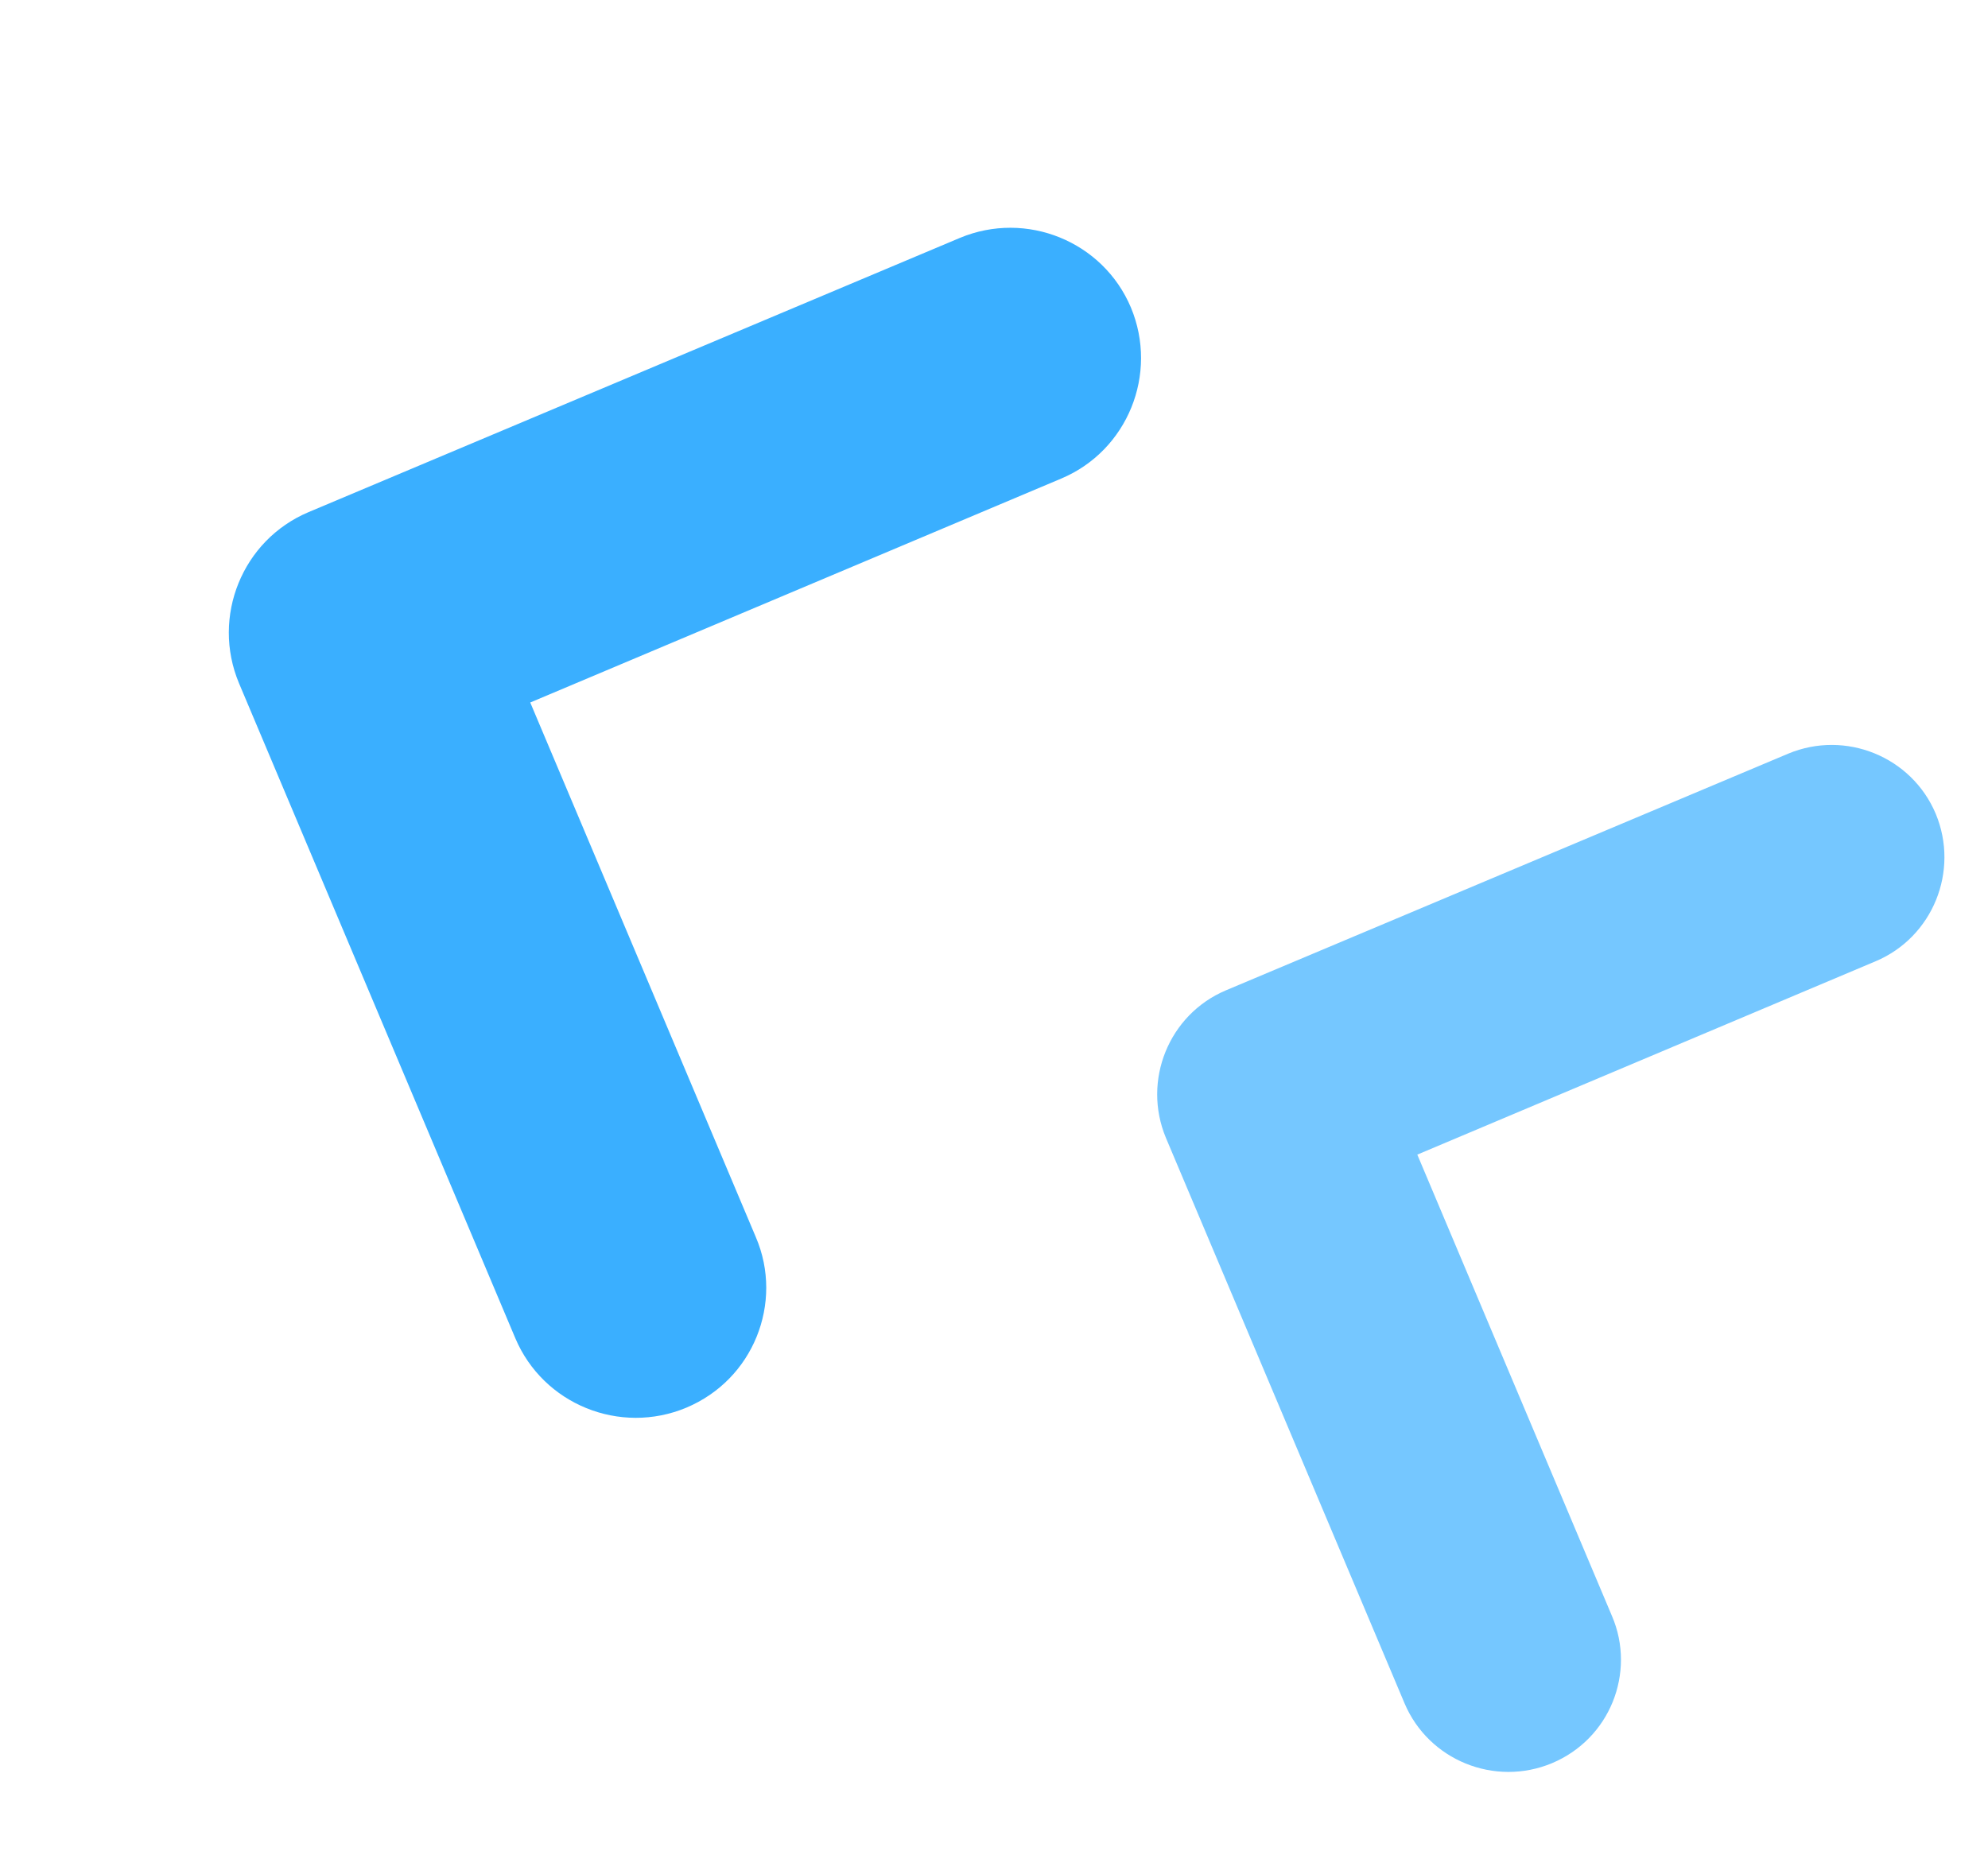
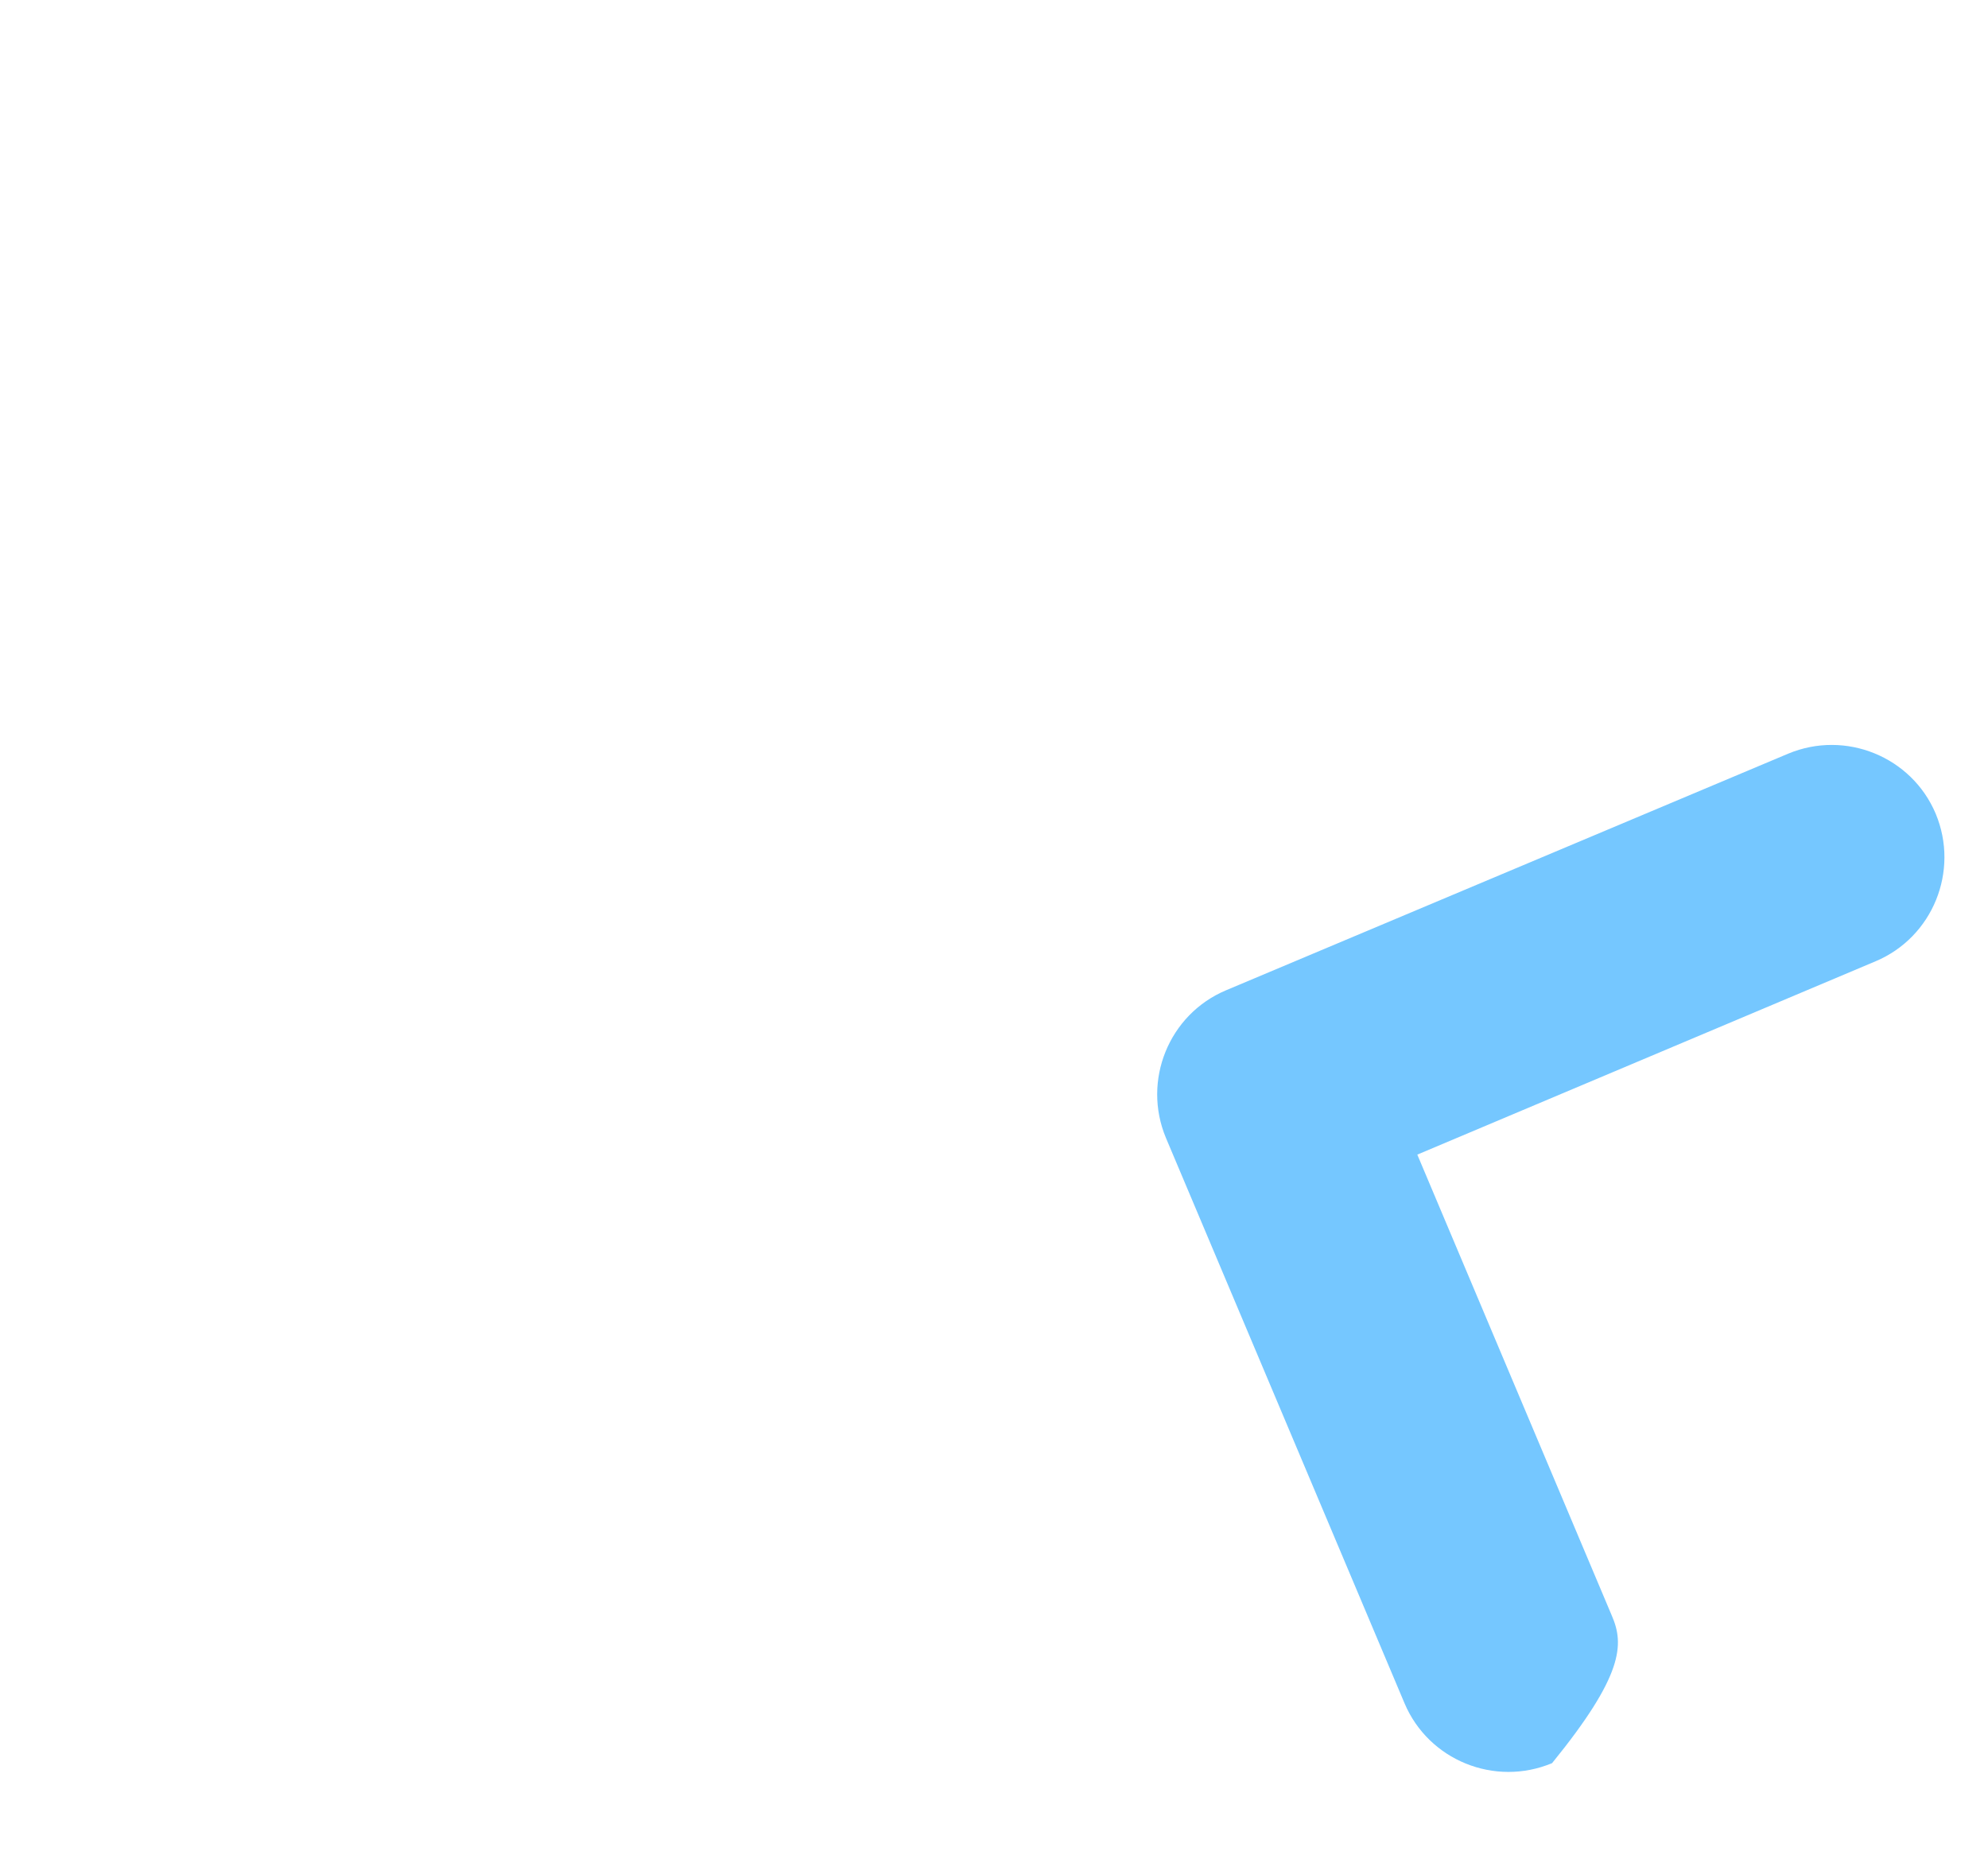
<svg xmlns="http://www.w3.org/2000/svg" width="29" height="27" viewBox="0 0 29 27" fill="none">
-   <path d="M4.5 7.472C3.535 7.879 3.081 8.997 3.486 9.967L7.517 19.523C7.925 20.488 9.042 20.942 10.012 20.537C10.498 20.332 10.853 19.955 11.037 19.503C11.221 19.051 11.232 18.528 11.025 18.047L7.735 10.249L15.483 6.981C16.448 6.574 16.902 5.456 16.497 4.486C16.09 3.521 14.972 3.066 14.002 3.471L4.5 7.472Z" fill="#3AAFFF" />
-   <path d="M17.884 14.448C17.051 14.799 16.659 15.764 17.008 16.601L20.488 24.848C20.839 25.681 21.804 26.073 22.641 25.723C23.06 25.546 23.366 25.221 23.525 24.831C23.683 24.441 23.693 23.99 23.514 23.575L20.675 16.845L27.361 14.024C28.194 13.673 28.586 12.708 28.237 11.871C27.886 11.039 26.921 10.646 26.084 10.996L17.884 14.448Z" fill="#75C7FF" />
+   <path d="M17.884 14.448C17.051 14.799 16.659 15.764 17.008 16.601L20.488 24.848C20.839 25.681 21.804 26.073 22.641 25.723C23.683 24.441 23.693 23.99 23.514 23.575L20.675 16.845L27.361 14.024C28.194 13.673 28.586 12.708 28.237 11.871C27.886 11.039 26.921 10.646 26.084 10.996L17.884 14.448Z" fill="#75C7FF" />
</svg>